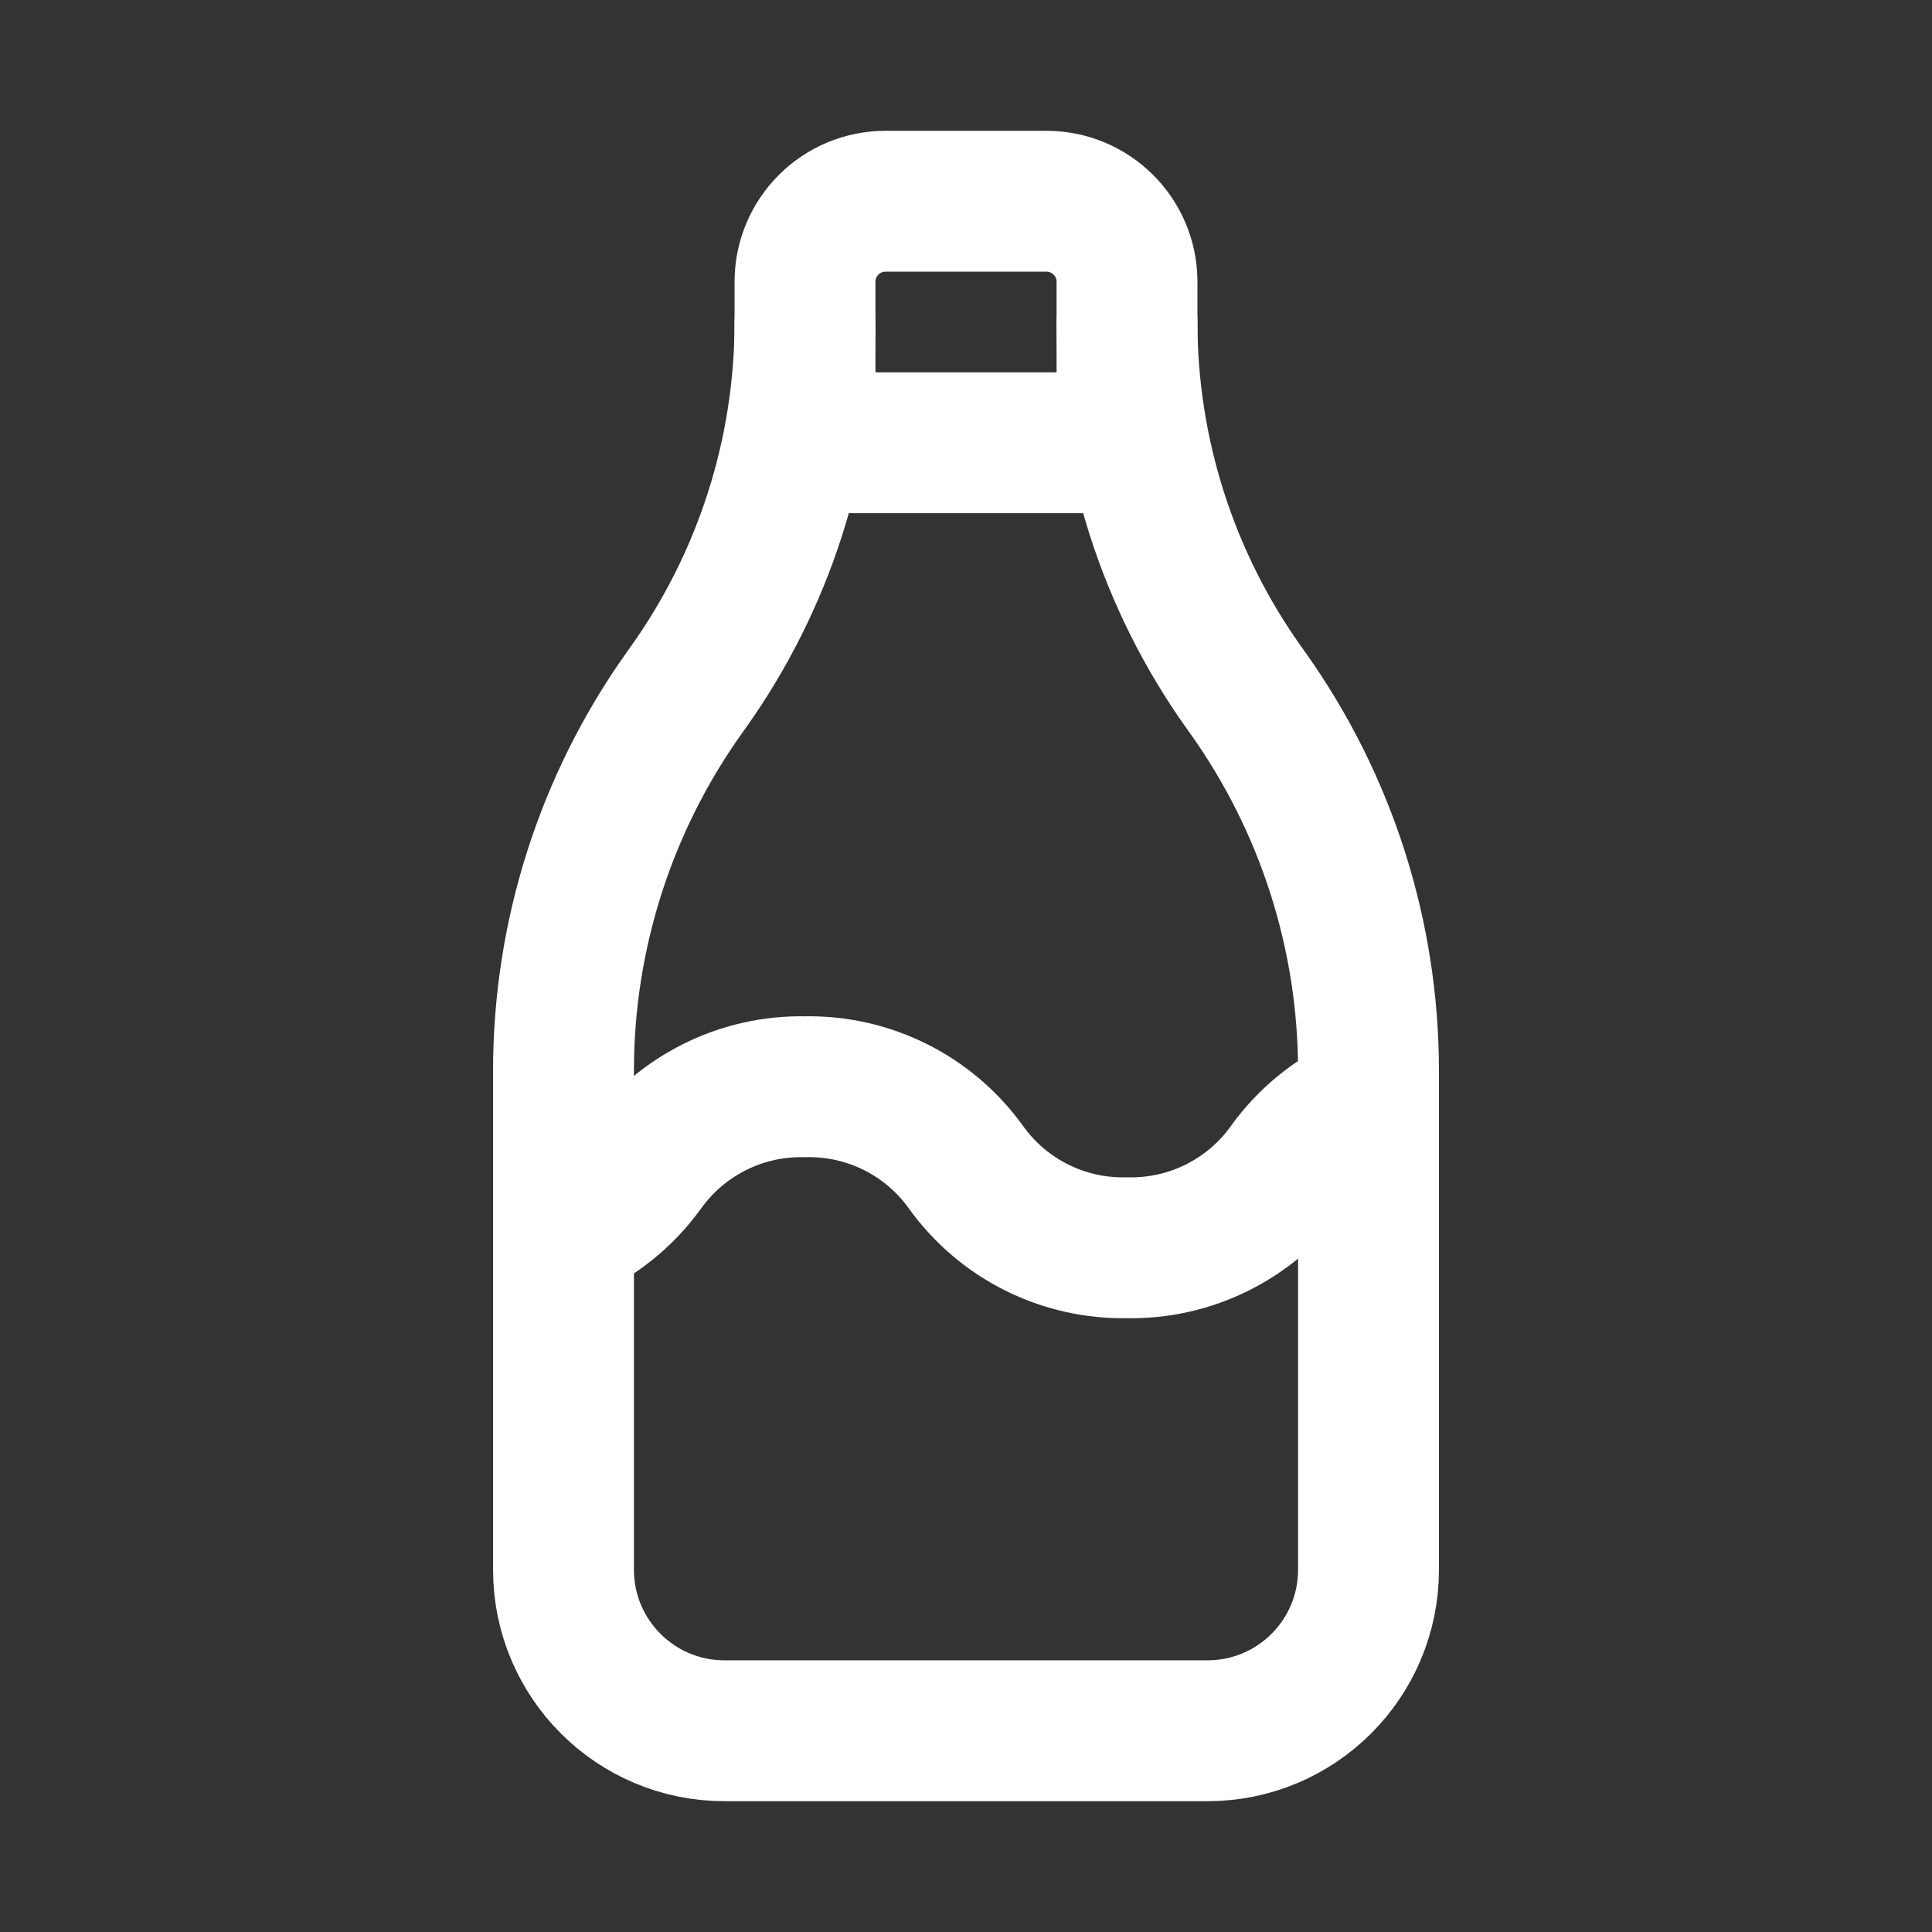
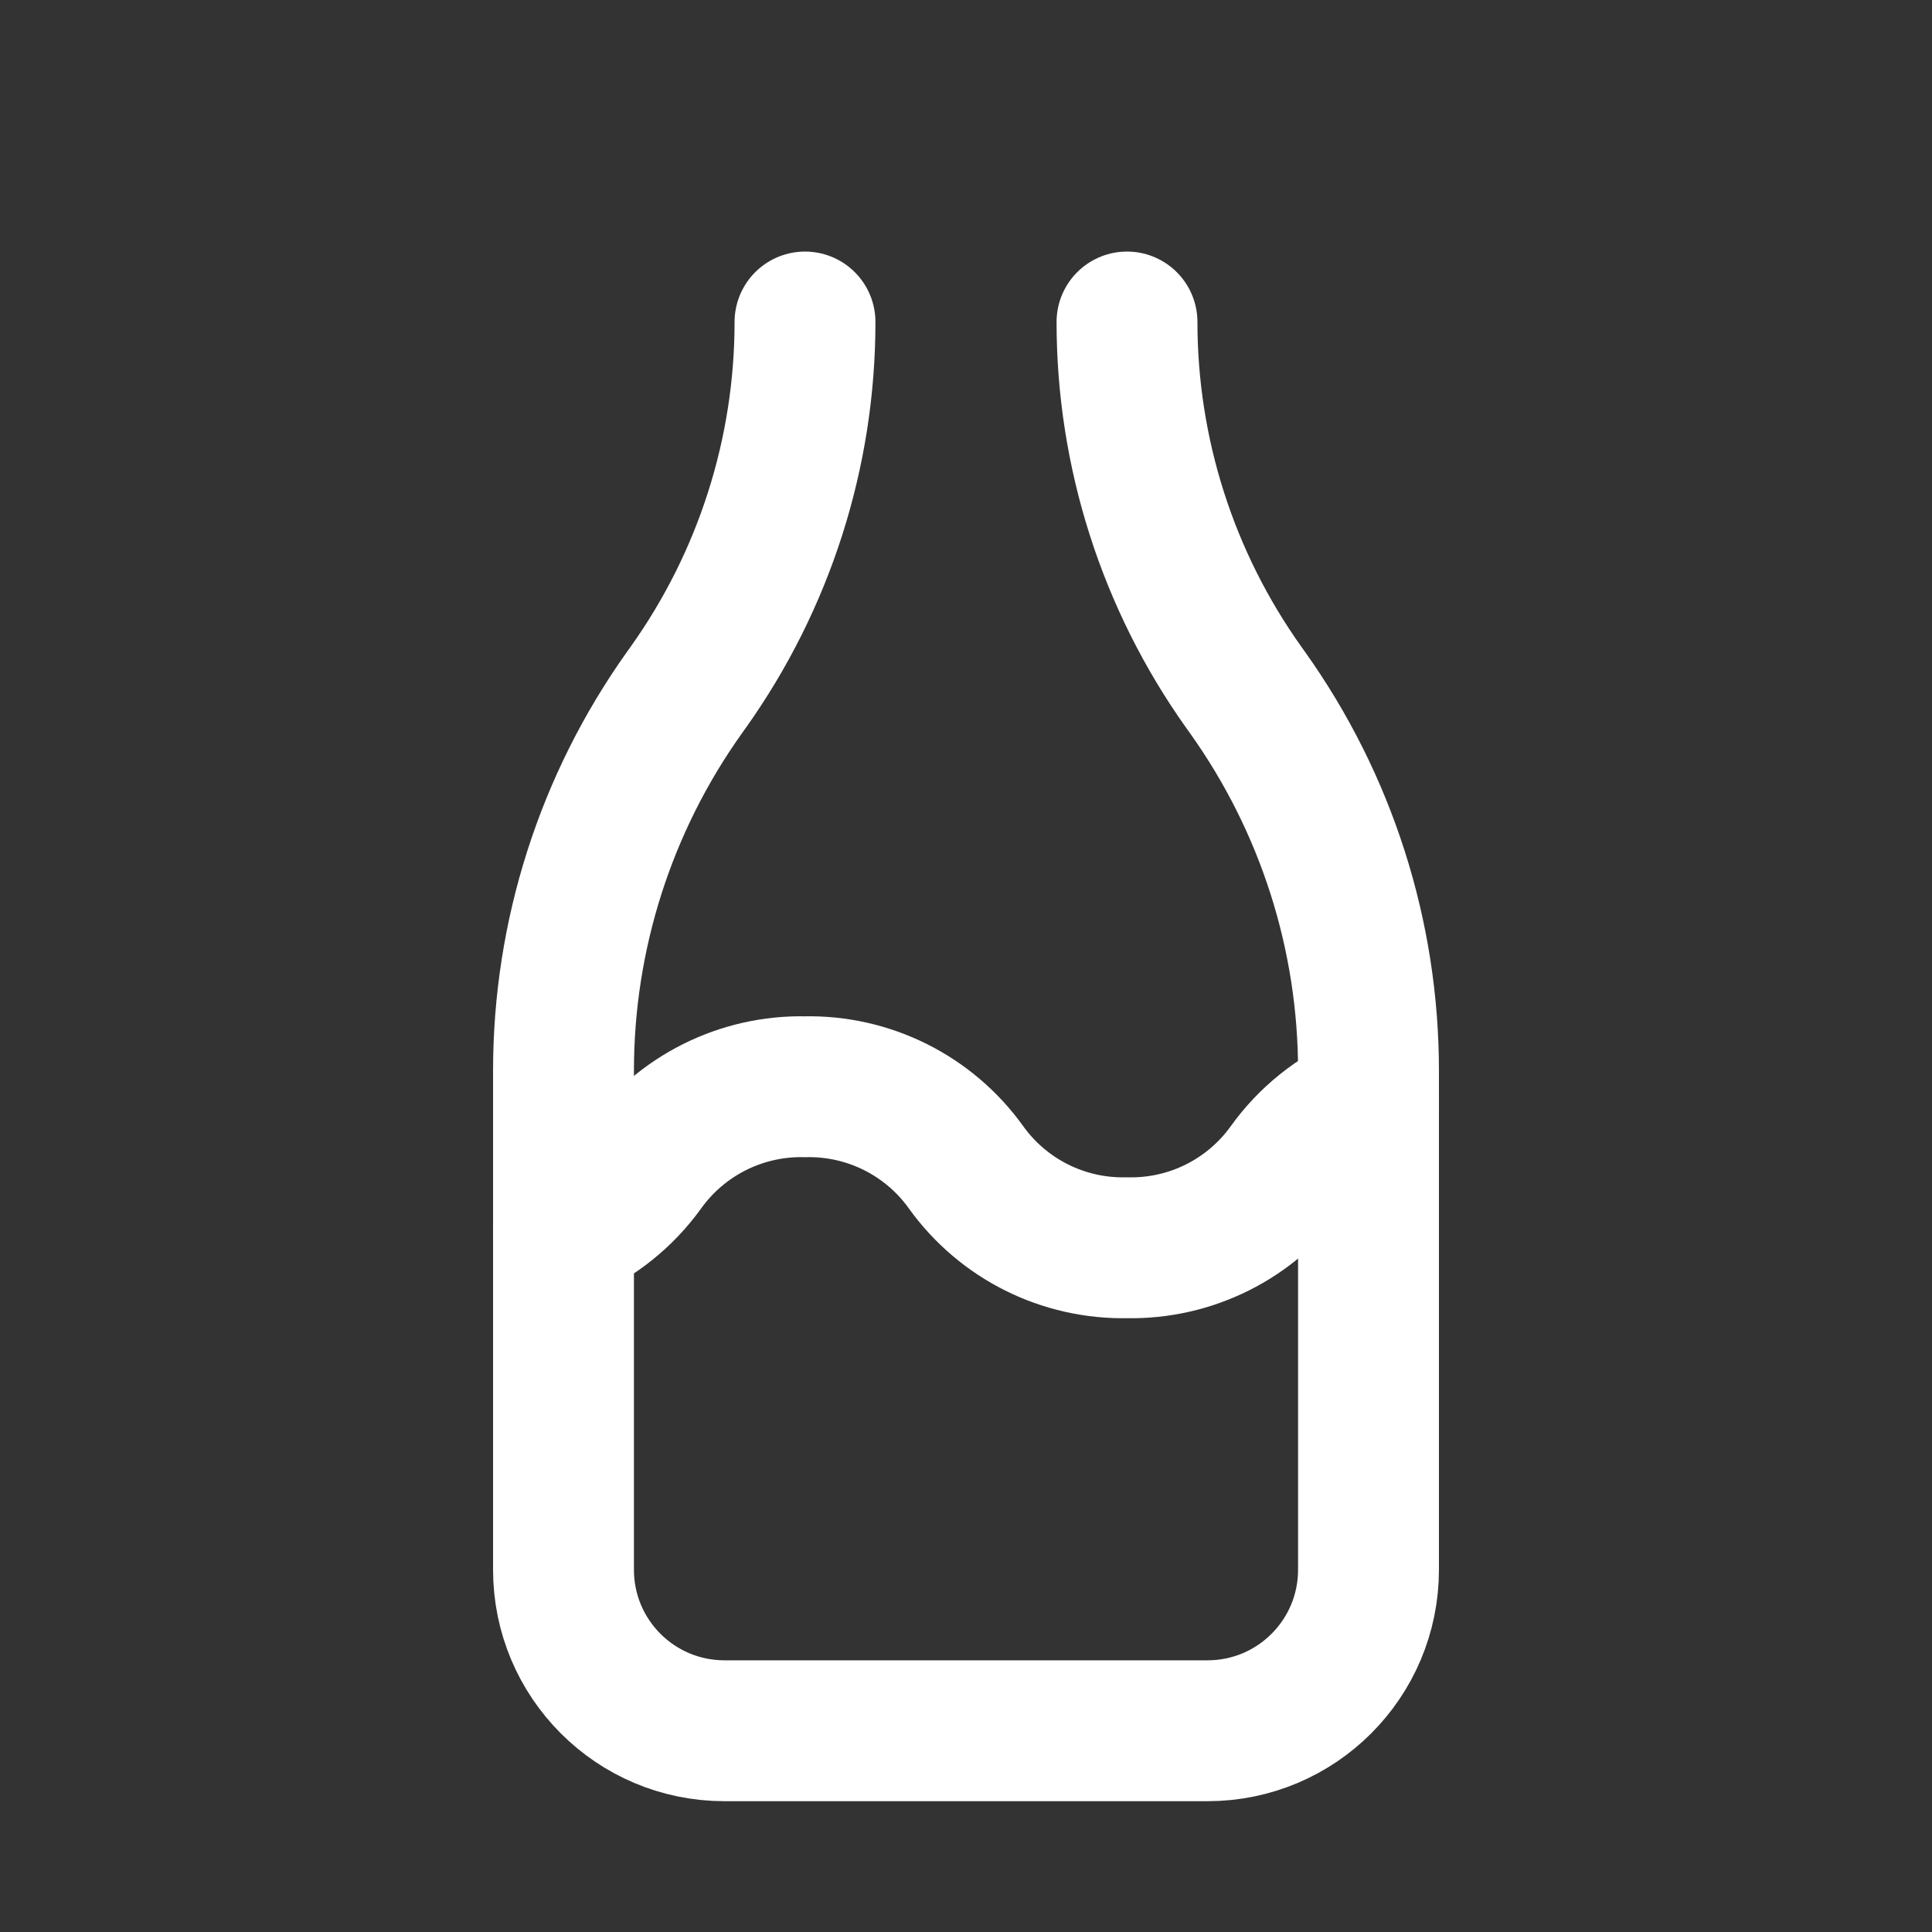
<svg xmlns="http://www.w3.org/2000/svg" viewBox="0 0 24 24" data-name="Layer 1" id="Layer_1">
  <rect x="0" y="0" width="24" height="24" fill="#333333" stroke="none" />
  <defs>
    <style>
      .cls-1 {
        fill: none;
        stroke: #fff;
        stroke-linecap: round;
        stroke-linejoin: round;
        stroke-width: 1.75px;
      }
    </style>
  </defs>
-   <path d="M10,5.5h4v-2c0-.552-.448-1-1-1h-2c-.552,0-1,.448-1,1v2Z" class="cls-1" />
  <path d="M14,4c0,1.626.507,3.212,1.45,4.537l.05.07c.976,1.371,1.5,3.011,1.5,4.694v6.199c0,1.105-.895,2-2,2h-6c-1.105,0-2-.895-2-2v-6.2c0-1.682.524-3.322,1.5-4.693l.05-.07c.943-1.325,1.45-2.911,1.45-4.537" class="cls-1" />
  <path d="M7,15.303c.4-.172.746-.45,1-.803.461-.642,1.209-1.017,2-1,.791-.017,1.539.357,2,1s1.209,1.017,2,1c.791.017,1.539-.357,2-1,.254-.354.6-.632,1-.805" class="cls-1" />
</svg>